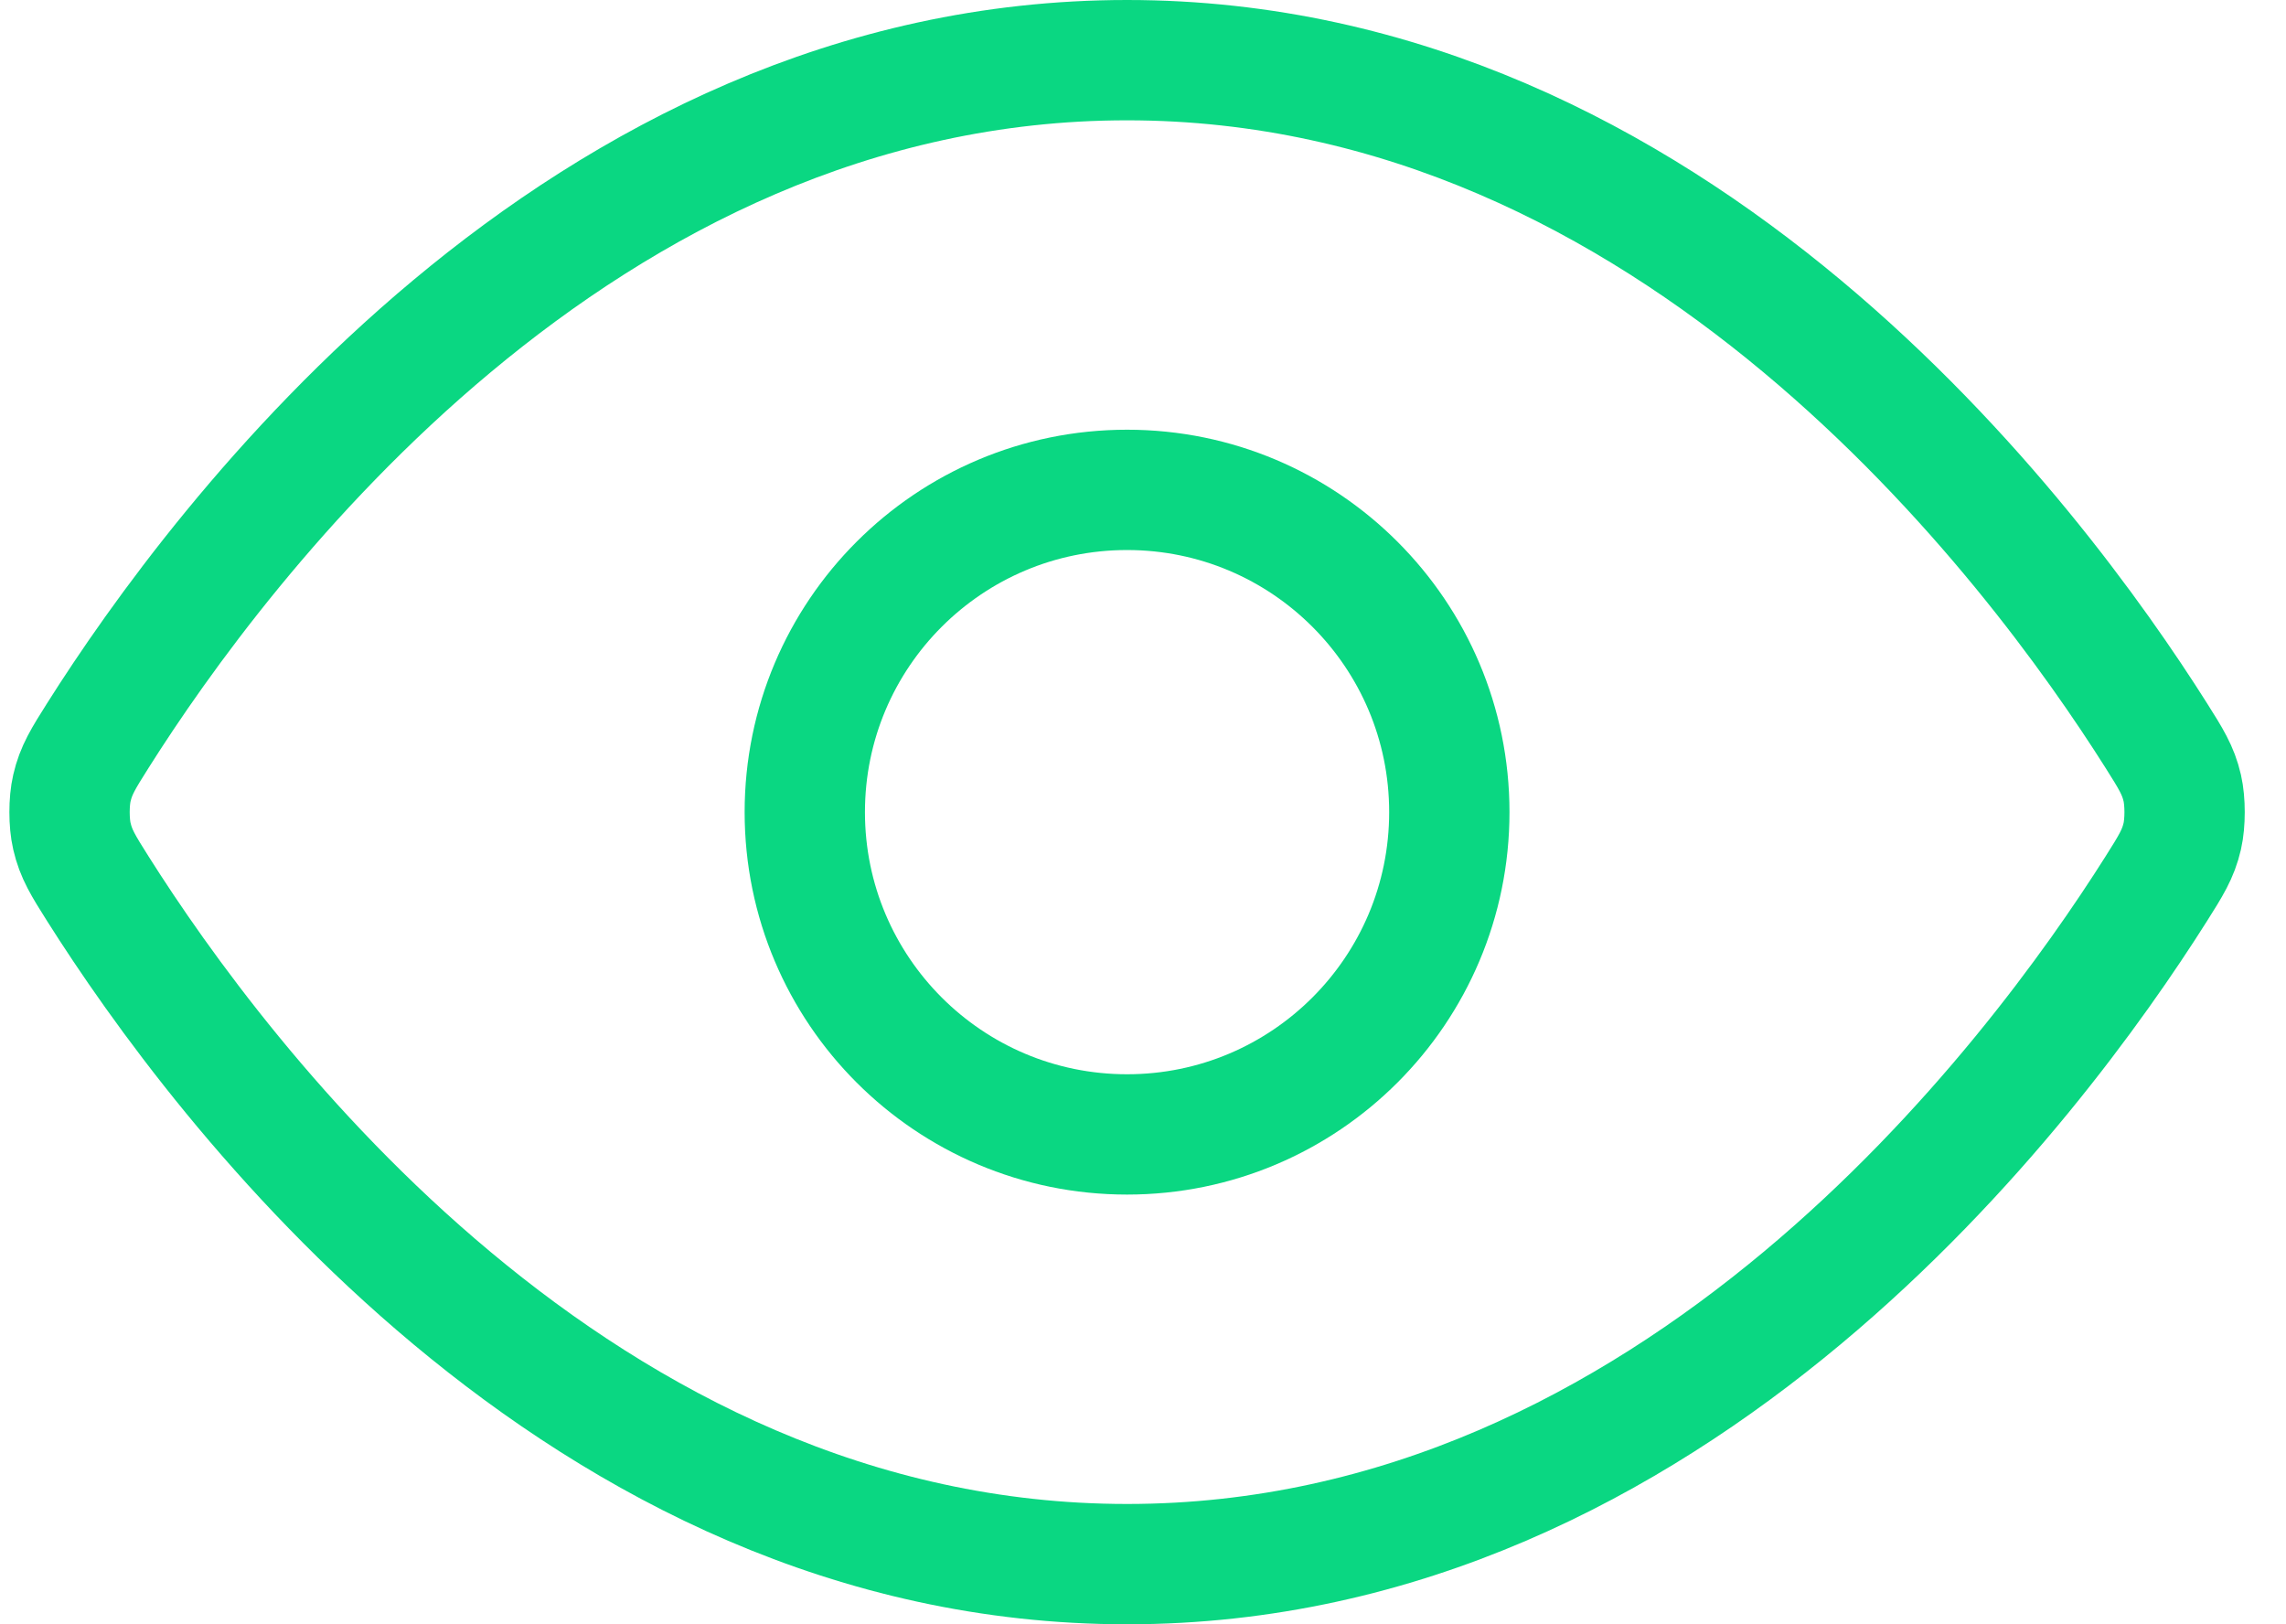
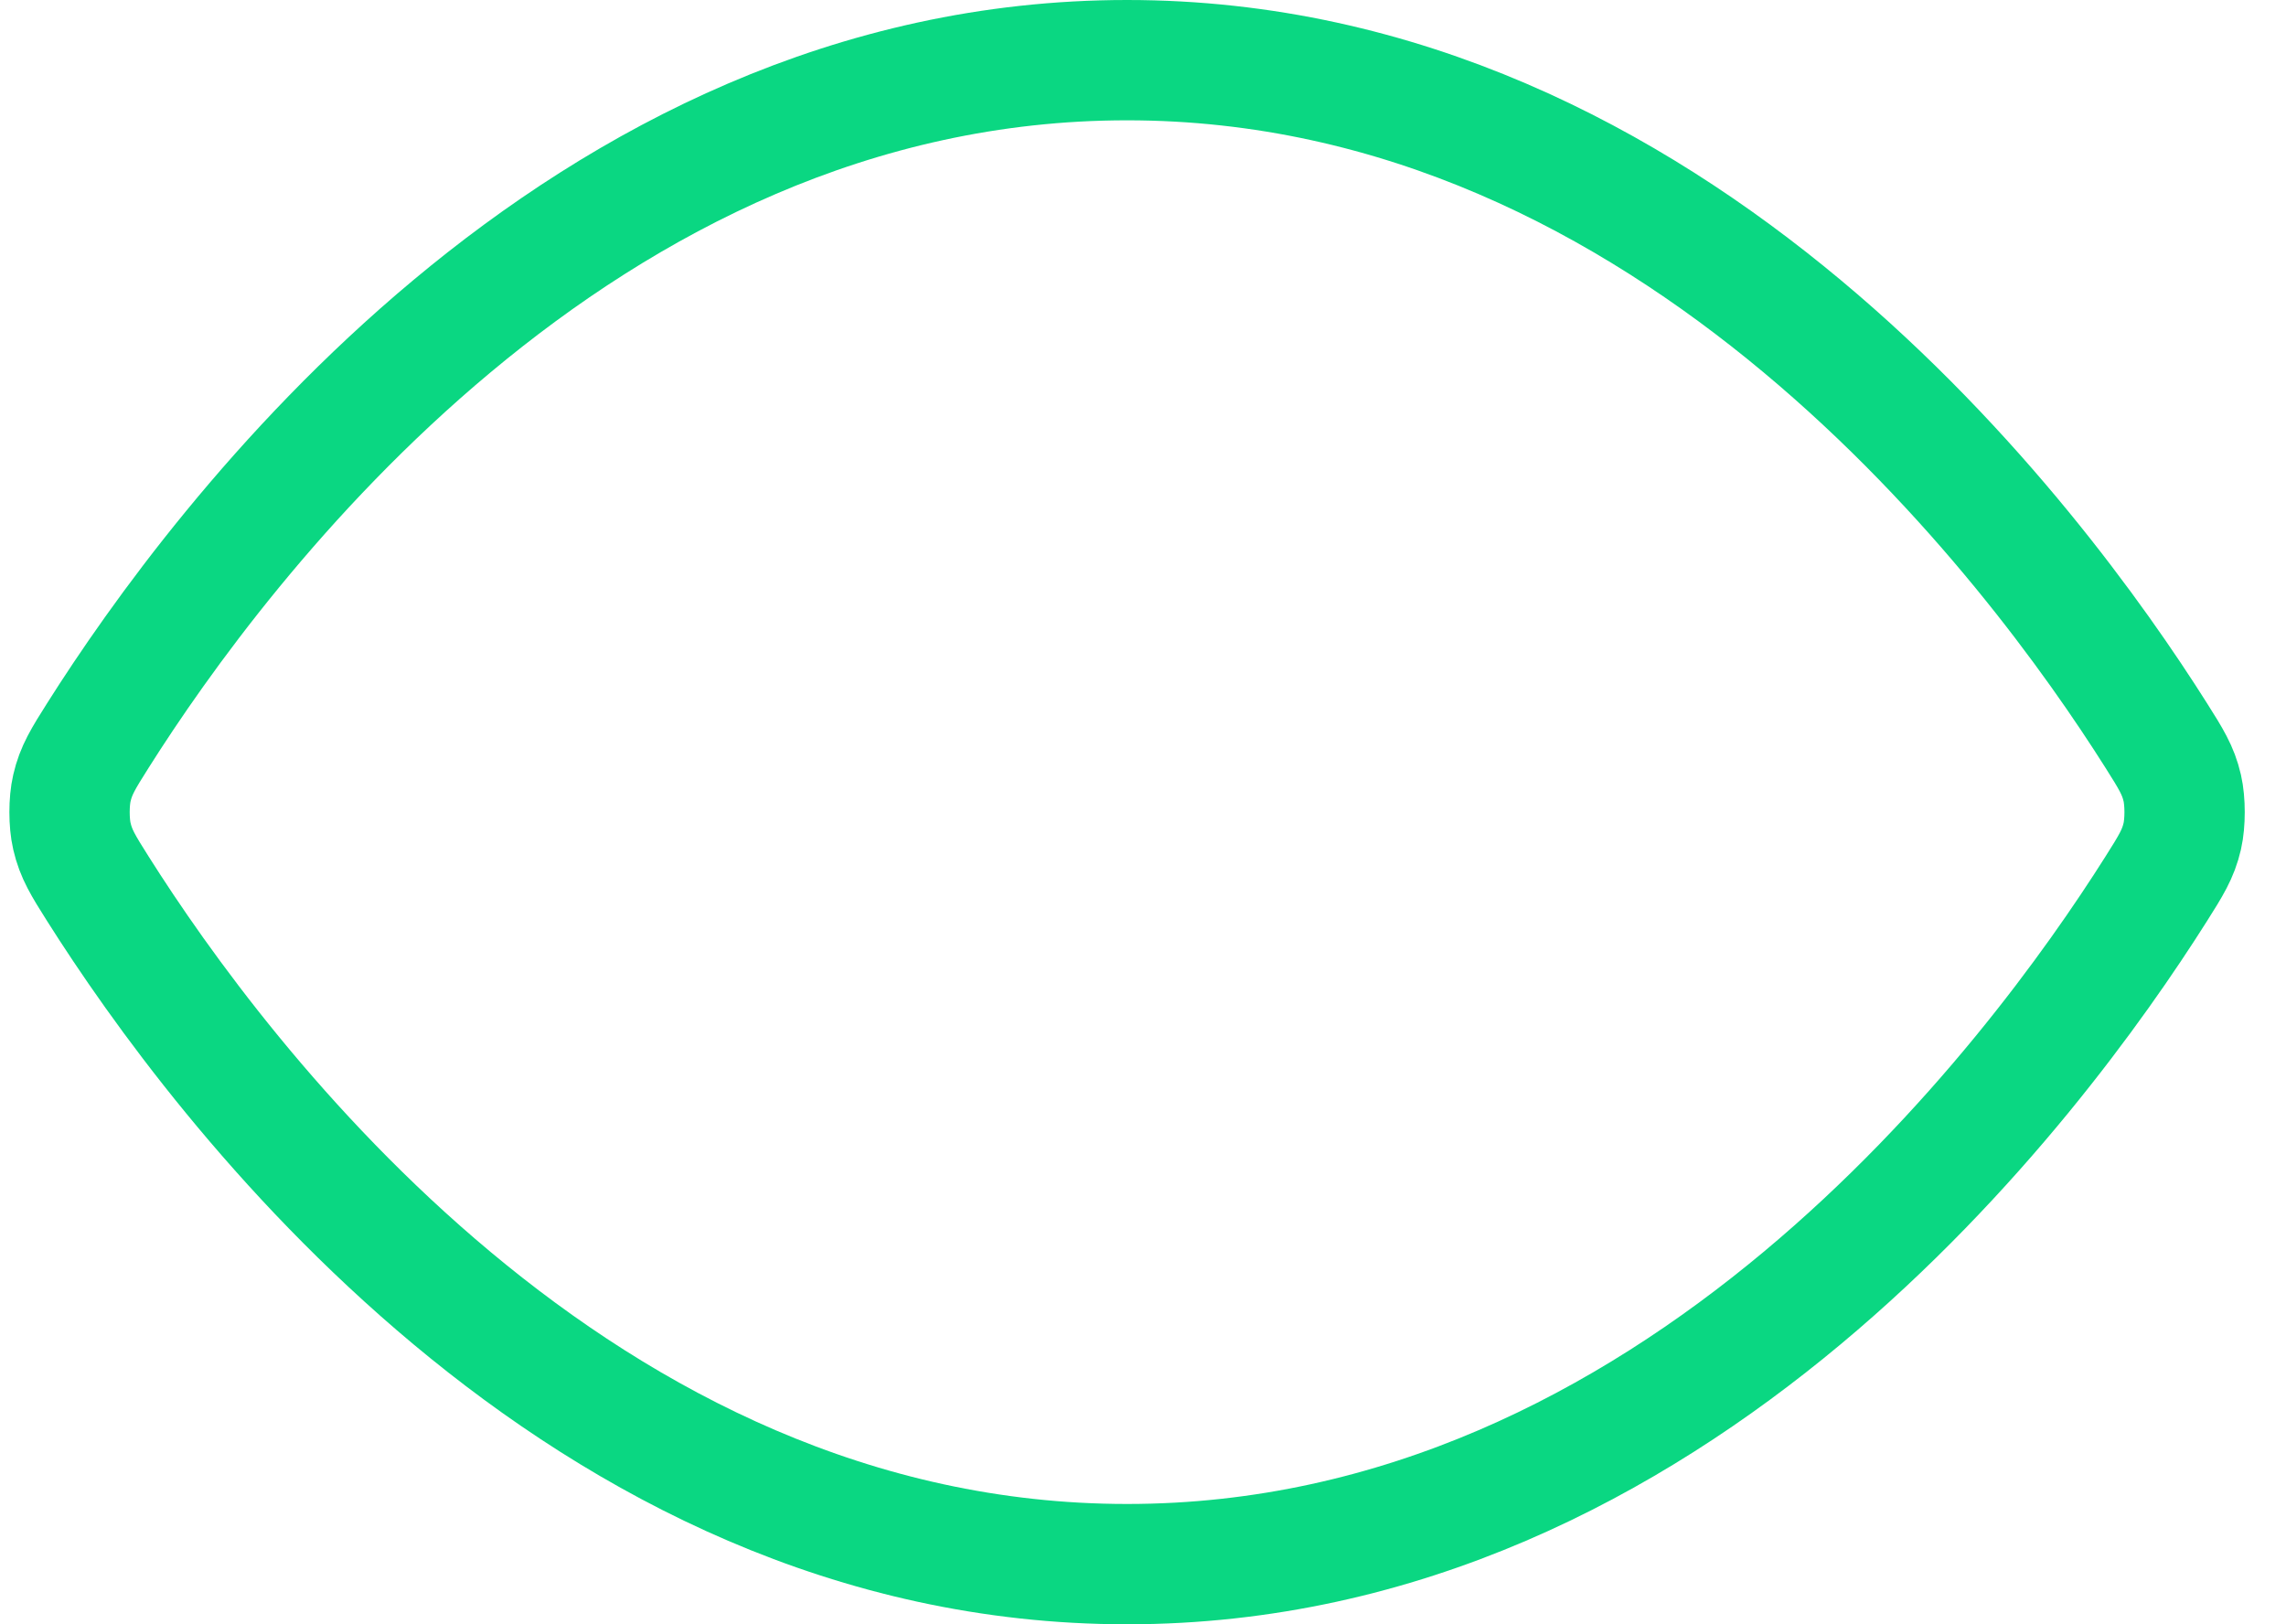
<svg xmlns="http://www.w3.org/2000/svg" width="38" height="27" viewBox="0 0 38 27" fill="none">
  <path d="M1.627 14.774C1.384 14.389 1.263 14.196 1.195 13.899C1.143 13.676 1.143 13.324 1.195 13.101C1.263 12.804 1.384 12.611 1.627 12.226C3.637 9.044 9.619 1 18.735 1C27.851 1 33.833 9.044 35.843 12.226C36.086 12.611 36.208 12.804 36.276 13.101C36.327 13.324 36.327 13.676 36.276 13.899C36.208 14.196 36.086 14.389 35.843 14.774C33.833 17.956 27.851 26 18.735 26C9.619 26 3.637 17.956 1.627 14.774Z" stroke="#0AD782" stroke-width="2" stroke-linecap="round" stroke-linejoin="round" />
-   <path d="M18.735 18.857C21.694 18.857 24.092 16.459 24.092 13.5C24.092 10.541 21.694 8.143 18.735 8.143C15.776 8.143 13.378 10.541 13.378 13.5C13.378 16.459 15.776 18.857 18.735 18.857Z" stroke="#0AD782" stroke-width="2" stroke-linecap="round" stroke-linejoin="round" />
</svg>